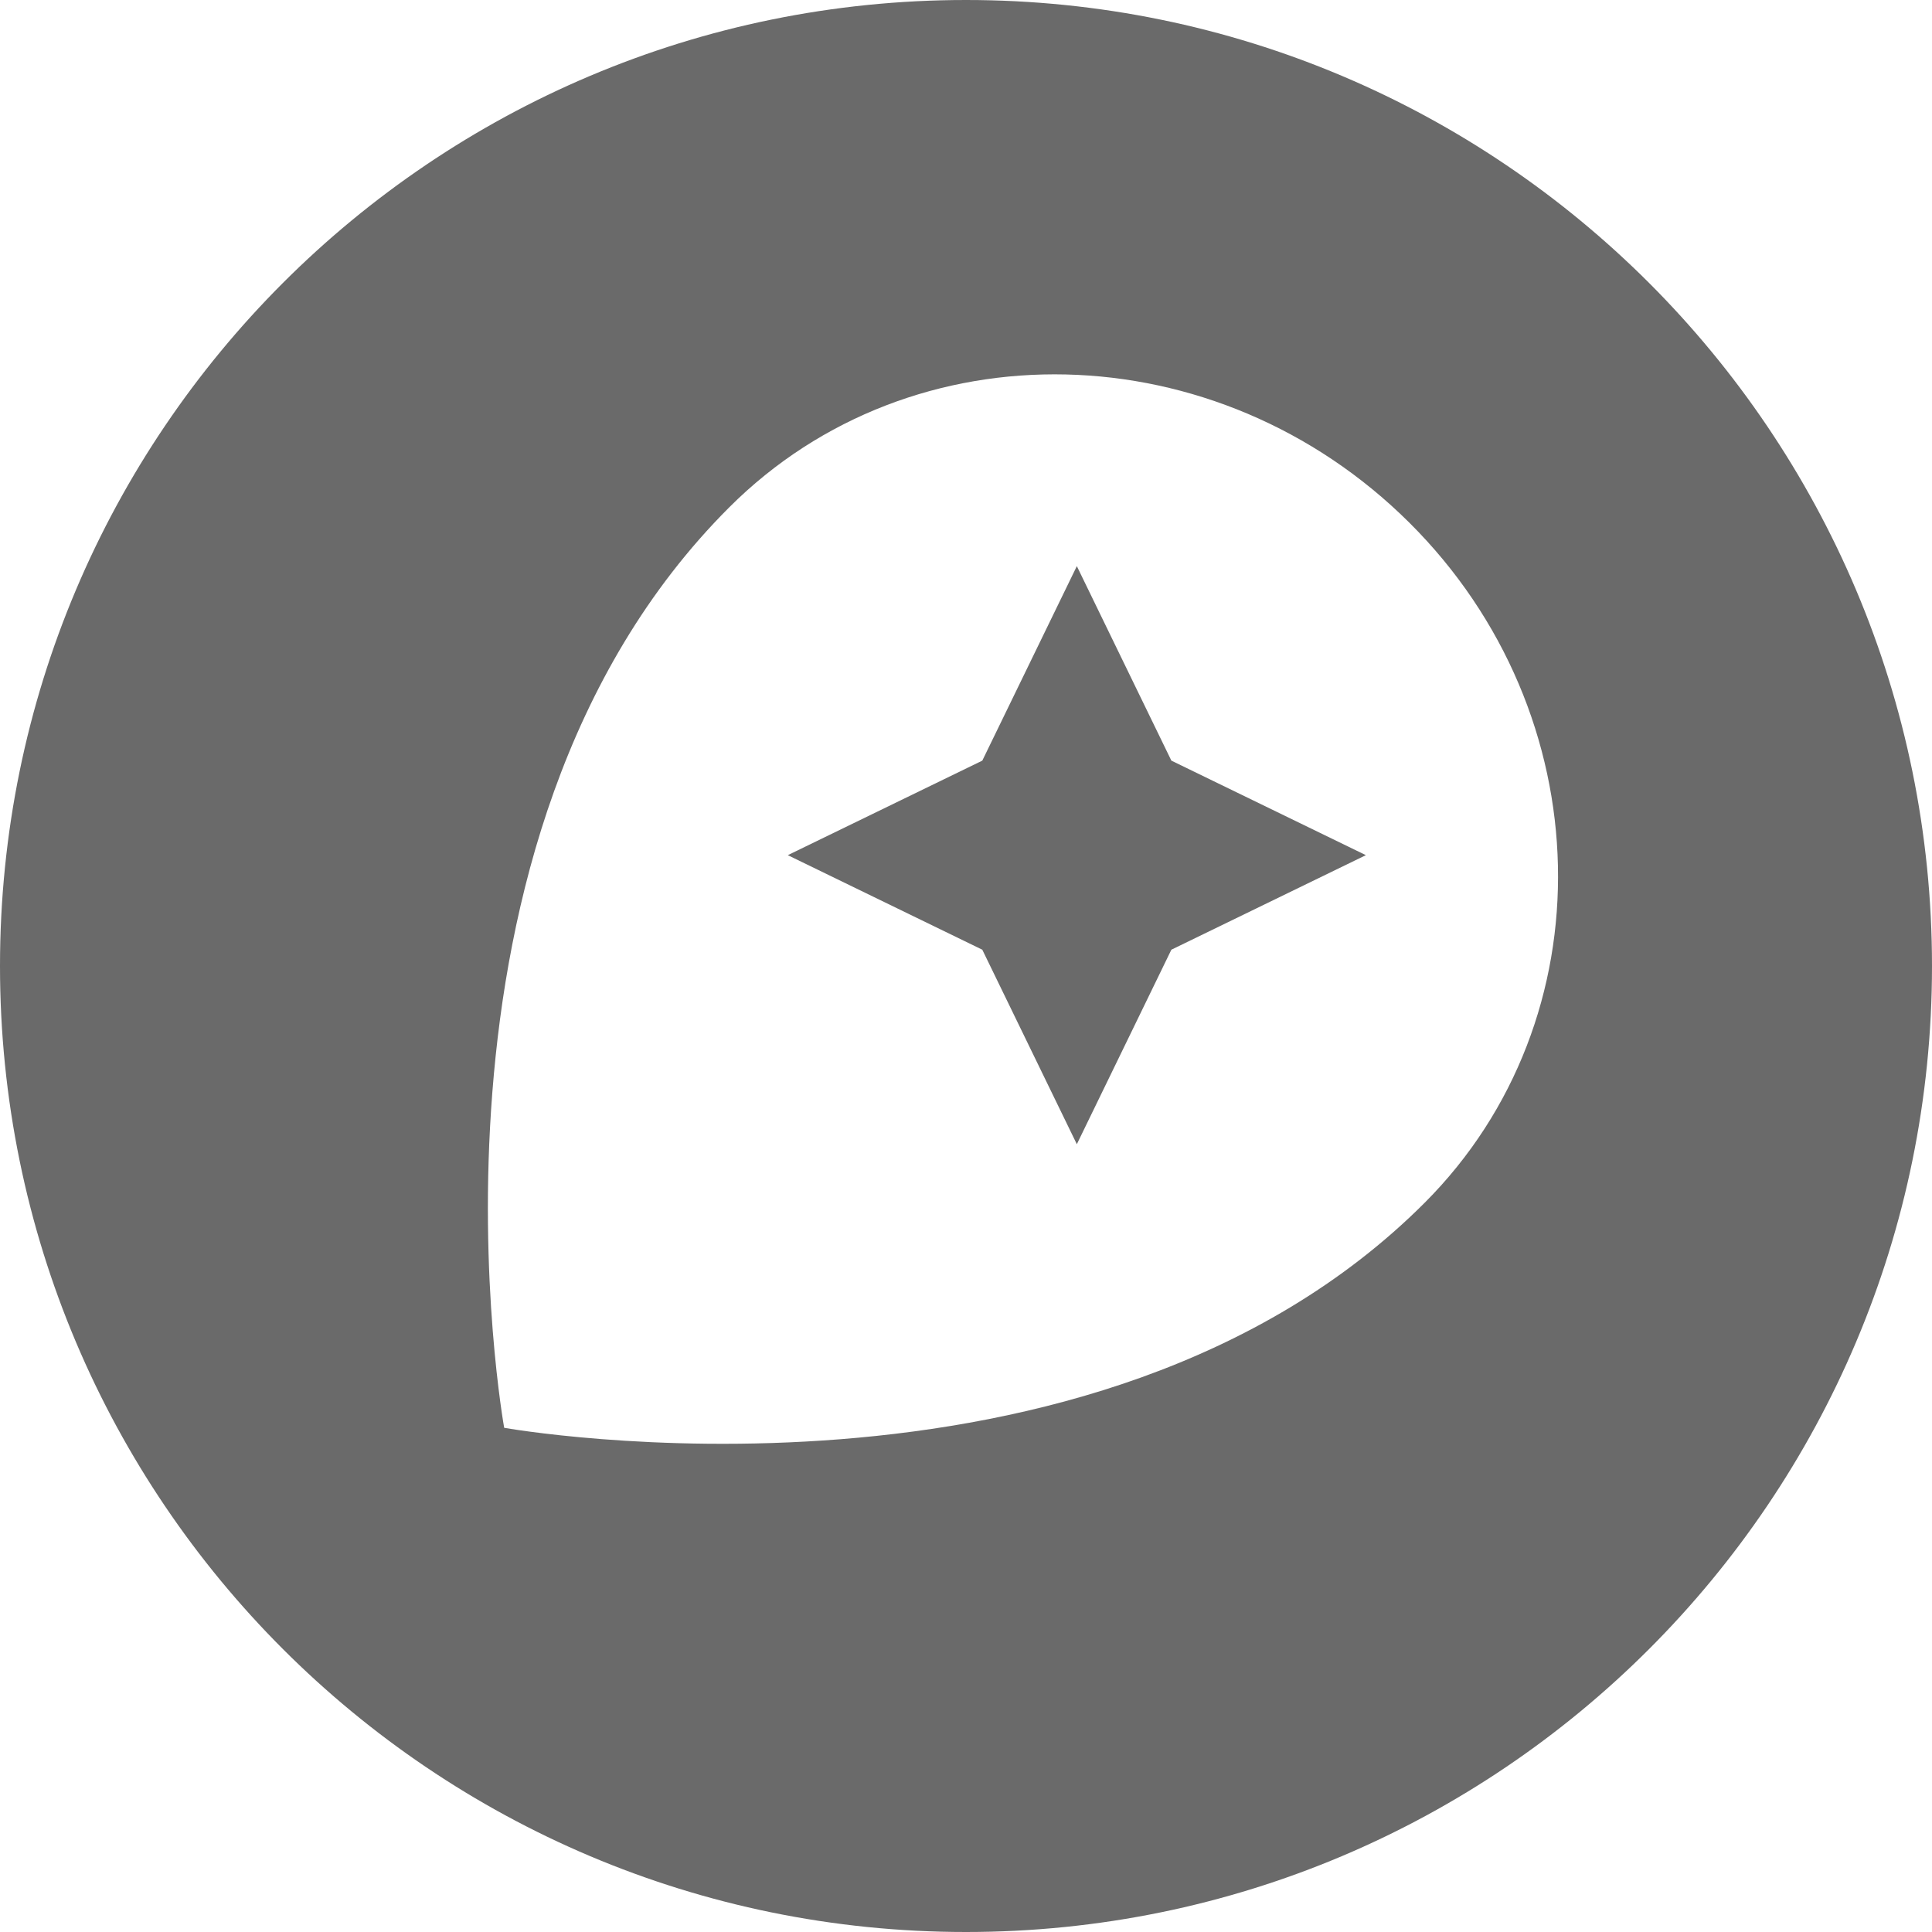
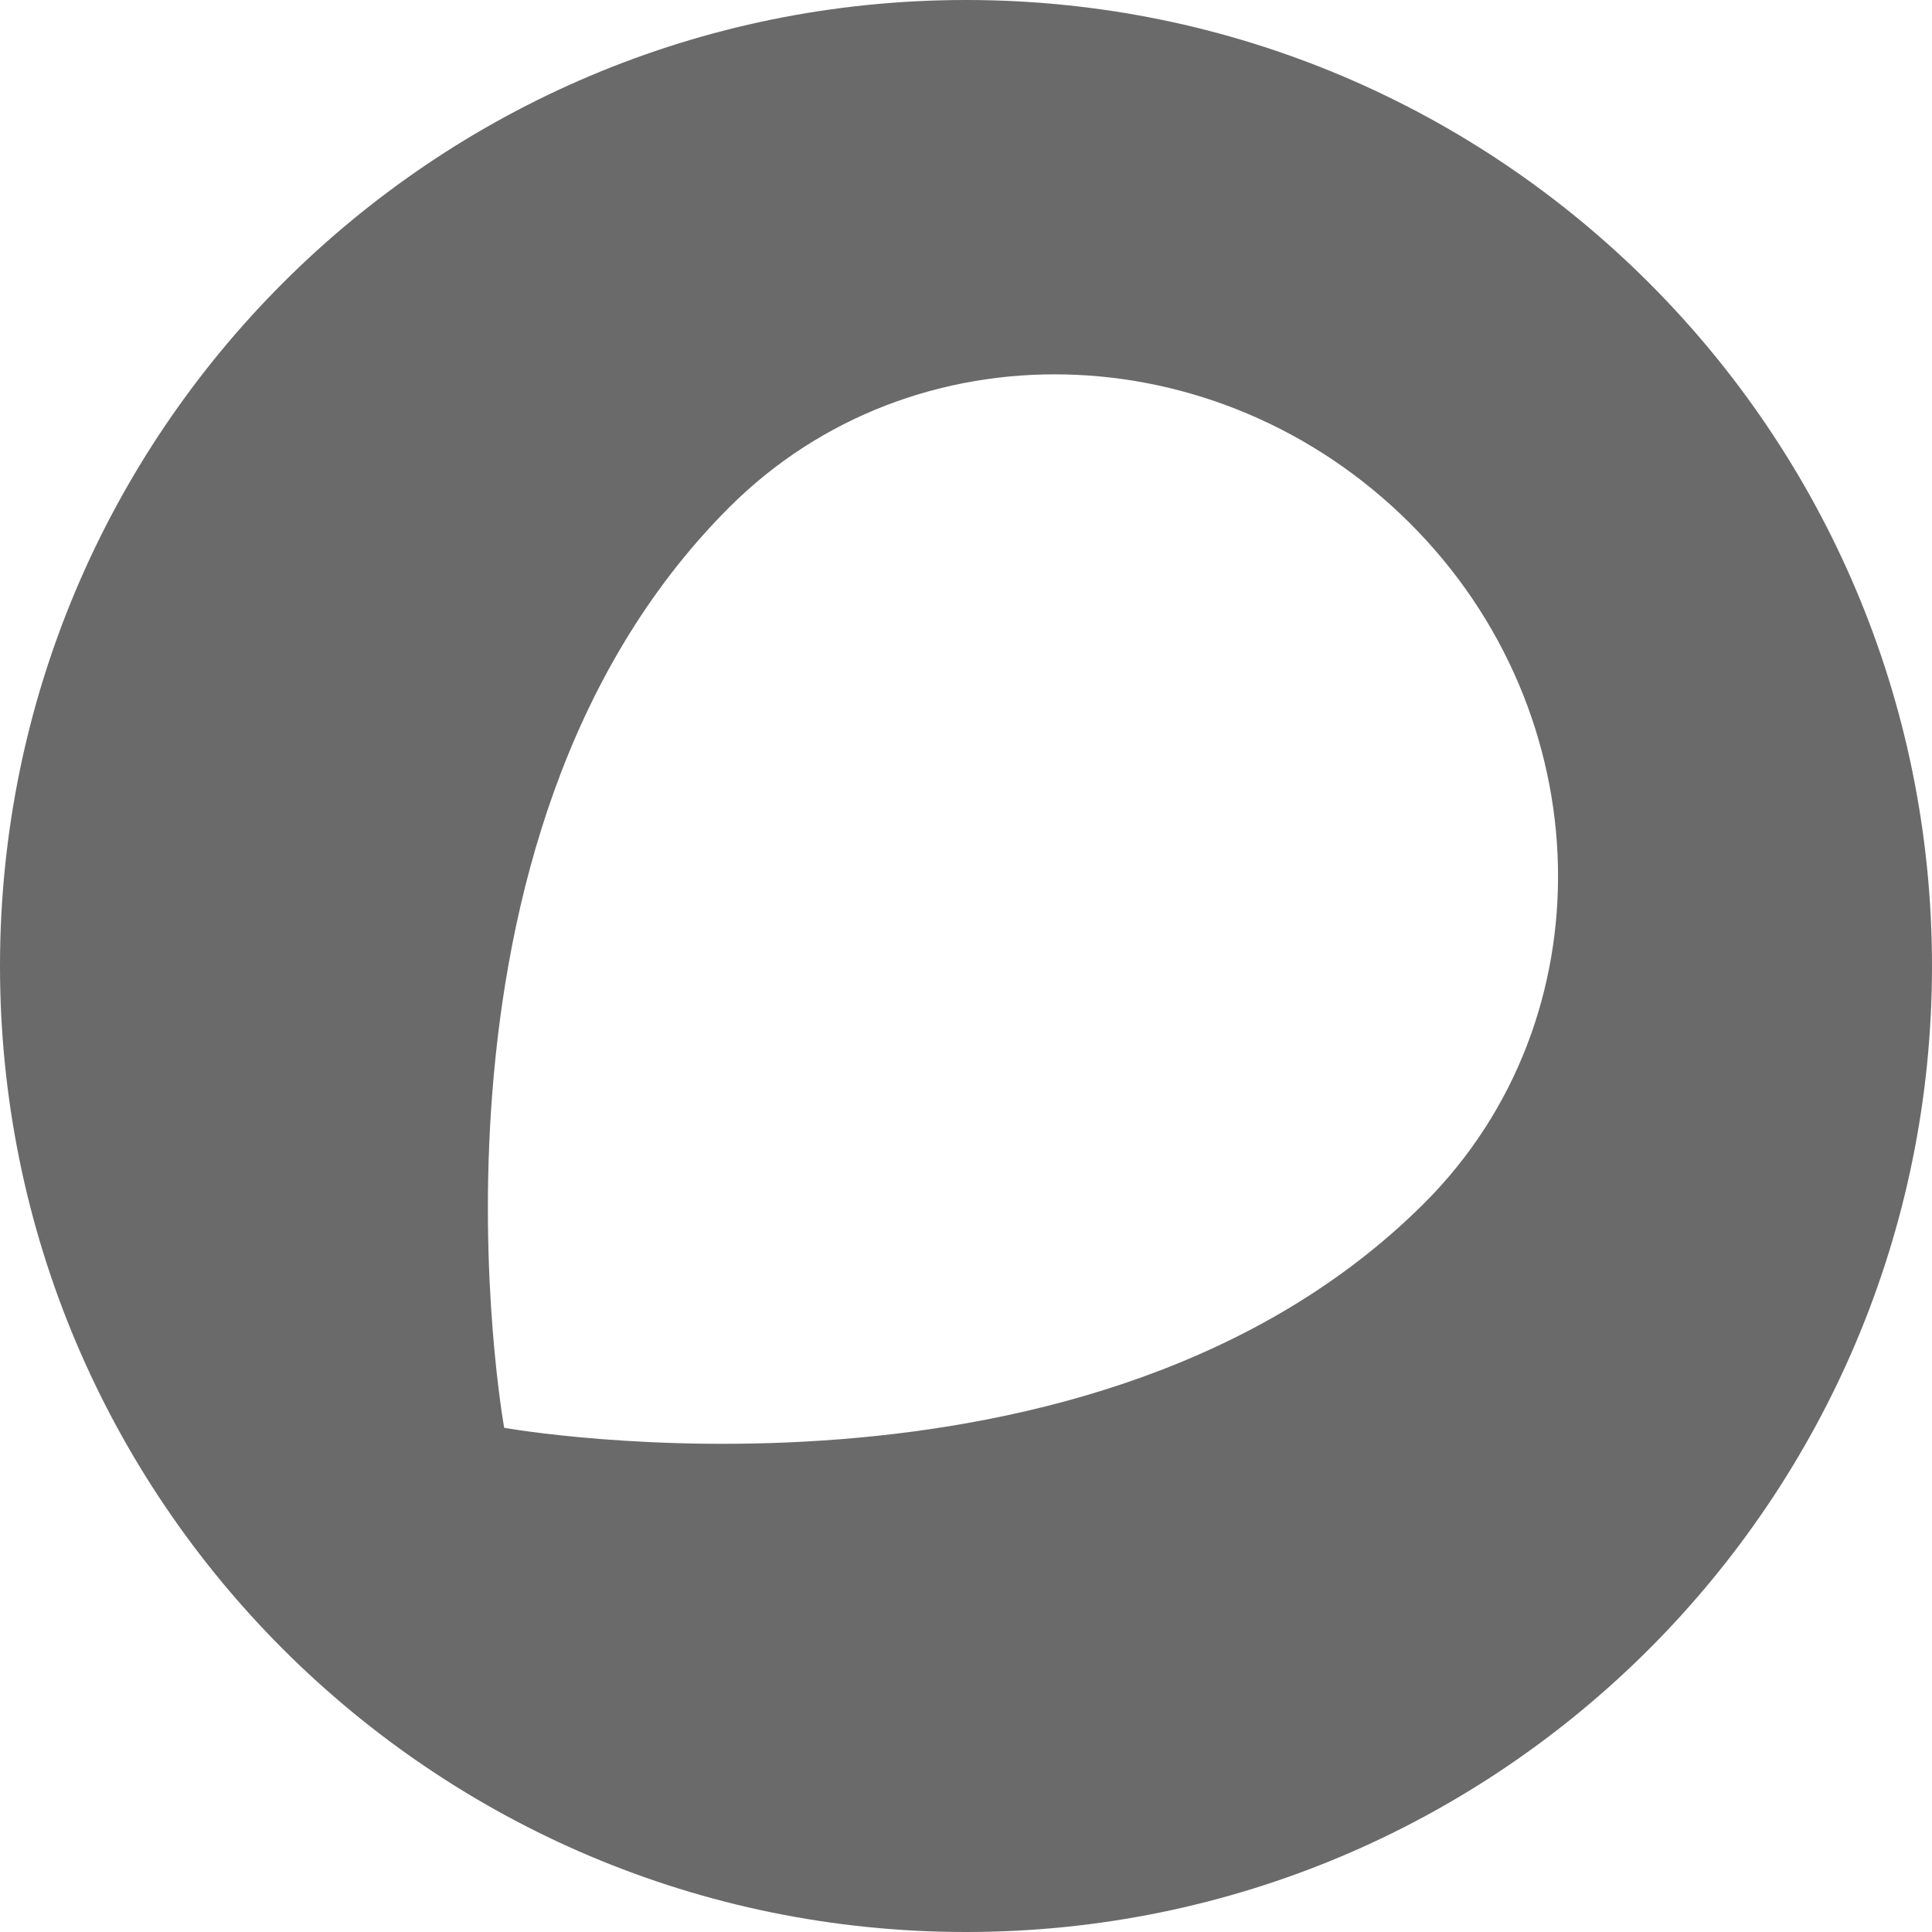
<svg xmlns="http://www.w3.org/2000/svg" id="Layer_1" data-name="Layer 1" viewBox="0 0 489 489">
  <defs>
    <style>.cls-1{fill:#6a6a6a}</style>
  </defs>
  <path class="cls-1" d="M244.5 0C109.461 0 0 109.461 0 244.5S109.461 489 244.5 489 489 379.539 489 244.5 379.539 0 244.5 0zm116.062 304.456c-83.609 83.609-232.949 56.931-232.949 56.931s-26.953-149.065 56.931-232.949c46.48-46.48 123.487-44.554 172.167 3.851s50.331 125.687 3.851 172.167z" />
-   <path class="cls-1" d="M272.553 143.29l-23.928 49.23-49.23 23.927 49.23 23.928 23.928 49.23 23.927-49.23 49.23-23.928-49.23-23.927-23.927-49.23z" />
</svg>